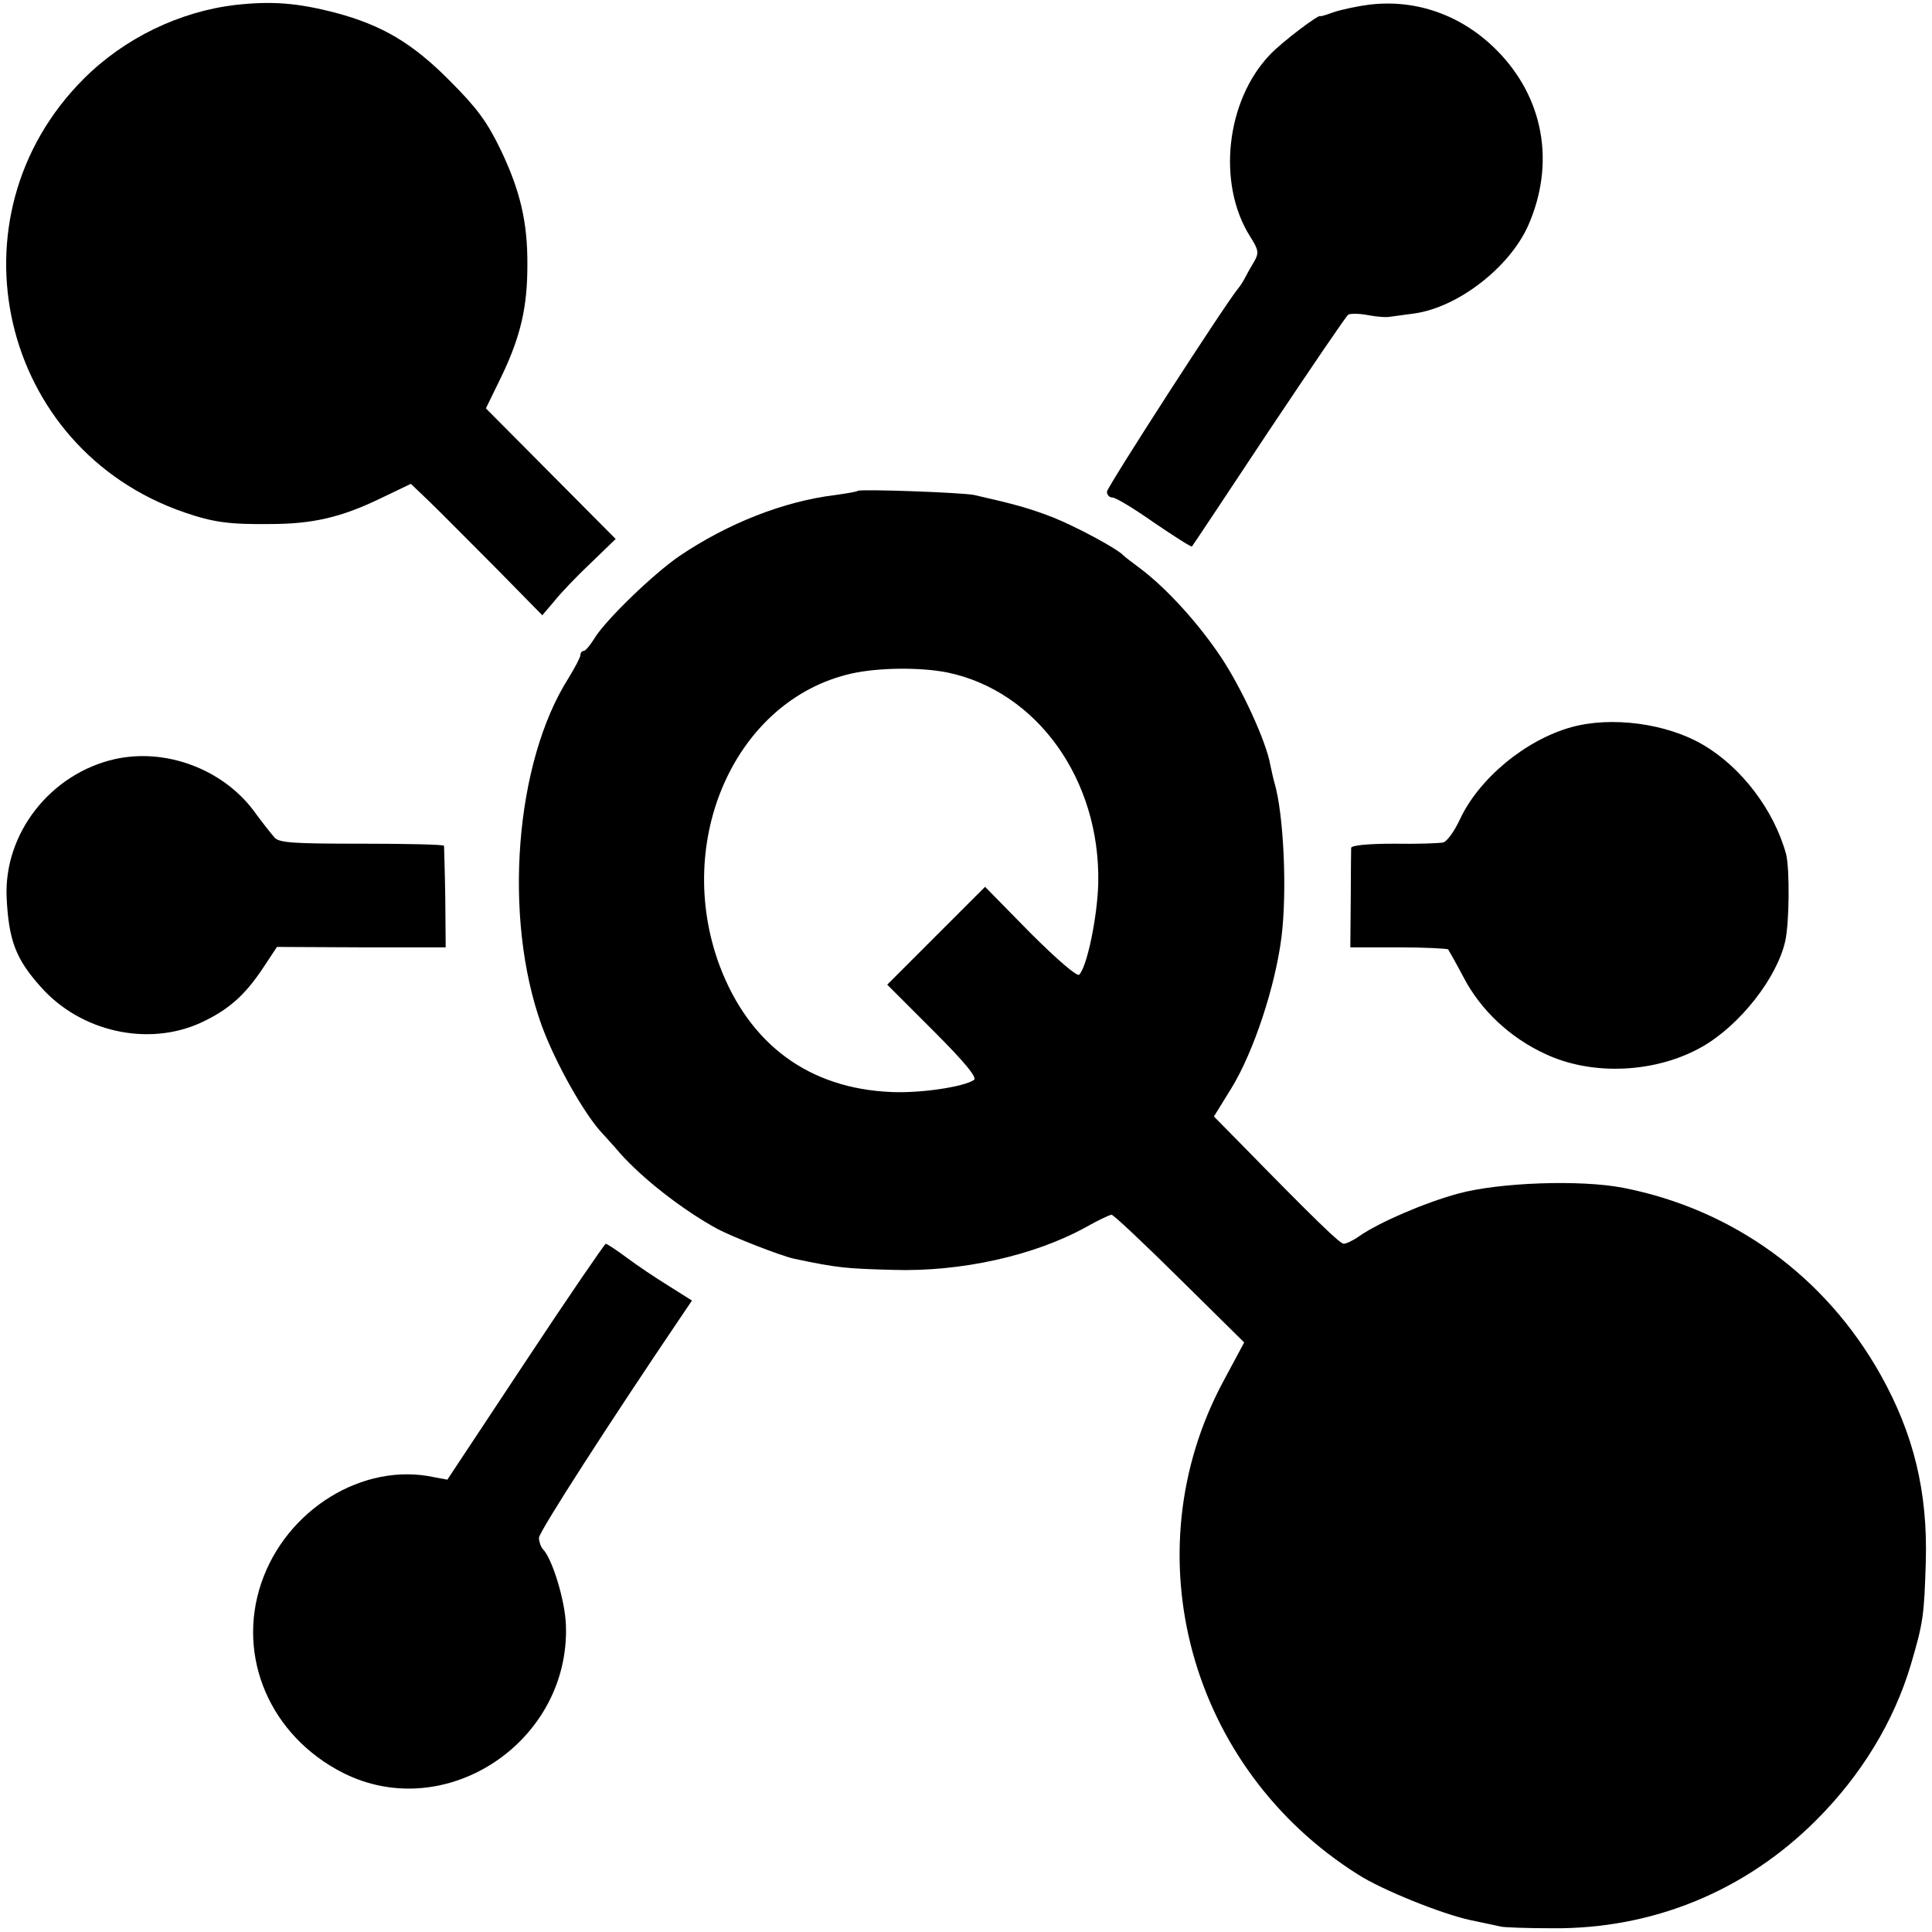
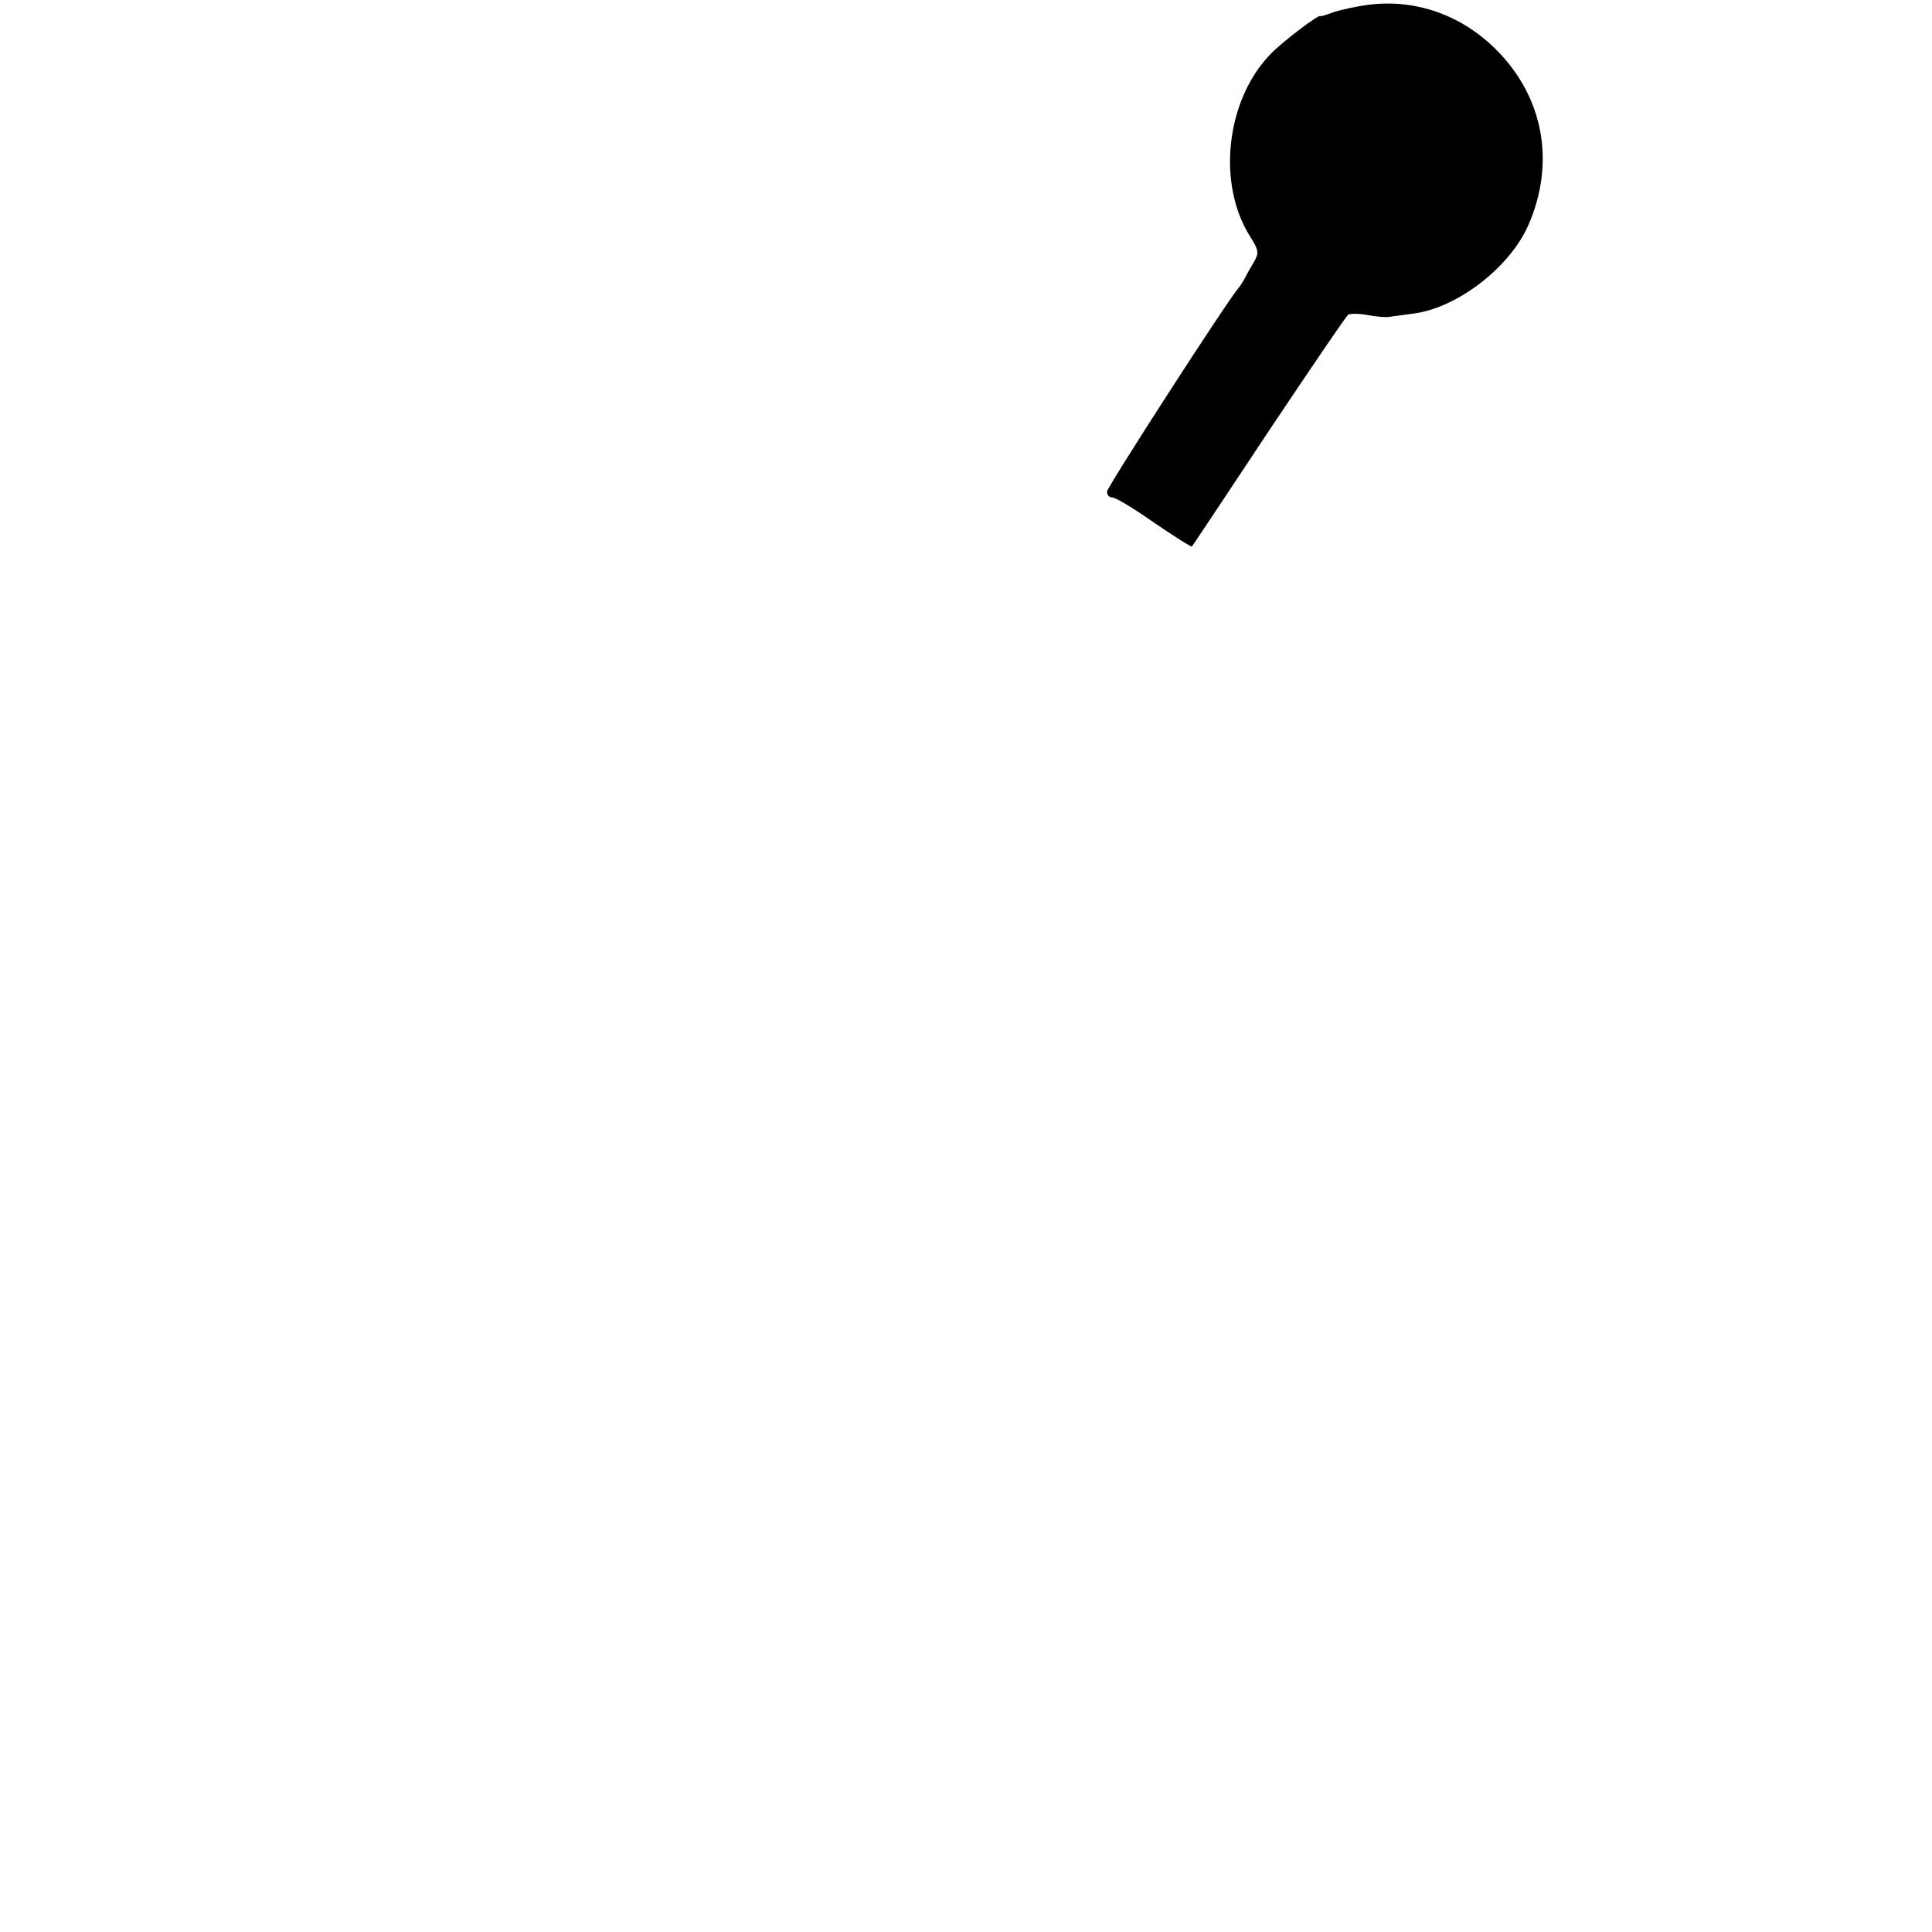
<svg xmlns="http://www.w3.org/2000/svg" version="1.0" width="466pt" height="466pt" viewBox="0 0 466 466" preserveAspectRatio="xMidYMid meet">
  <g transform="translate(0,466) scale(0.1,-0.1)" fill="#000000" stroke="none">
-     <path d="M567 4648 c-134 -16 -267 -80 -365 -178 -333 -333 -203 -893 243 -1046 70 -24 108 -29 205 -28 104 0 173 16 268 62 l73 35 46 -44 c25 -24 96 -96 158 -158 l113 -115 29 34 c15 19 55 61 88 92 l60 58 -156 157 -157 158 38 78 c46 96 62 167 62 266 1 104 -17 181 -65 281 -33 68 -58 101 -122 165 -90 91 -163 134 -275 164 -92 24 -154 29 -243 19z" />
    <path d="M3305 4649 c-33 -4 -73 -13 -90 -19 -16 -6 -30 -10 -30 -9 0 8 -94 -63 -122 -93 -106 -111 -128 -311 -48 -438 21 -33 22 -40 10 -61 -8 -13 -18 -31 -22 -39 -4 -8 -11 -19 -16 -25 -29 -34 -317 -480 -317 -491 0 -8 6 -14 13 -14 8 0 53 -27 101 -61 49 -33 89 -59 91 -57 2 2 85 127 185 278 101 151 187 278 192 281 5 3 26 3 47 -1 21 -4 45 -6 54 -4 9 1 35 5 59 8 105 15 229 111 274 212 66 150 38 309 -77 424 -83 83 -192 122 -304 109z" />
-     <path d="M2069 3476 c-2 -2 -26 -6 -54 -10 -124 -15 -259 -68 -376 -147 -63 -43 -180 -156 -206 -200 -10 -16 -21 -29 -25 -29 -4 0 -8 -4 -8 -10 0 -5 -13 -30 -29 -56 -129 -203 -158 -577 -65 -836 33 -91 105 -219 149 -264 5 -6 24 -26 40 -45 55 -62 151 -137 235 -183 38 -20 153 -65 185 -72 104 -22 125 -24 240 -27 162 -5 339 34 464 103 30 17 58 30 62 30 5 0 78 -69 164 -154 l156 -154 -51 -95 c-222 -415 -81 -932 325 -1188 59 -38 202 -95 270 -110 33 -7 67 -14 75 -16 8 -2 65 -4 125 -4 241 -2 464 89 636 261 108 108 187 237 228 375 30 102 32 118 36 247 5 169 -29 309 -109 452 -133 237 -355 399 -621 451 -103 20 -299 13 -398 -14 -81 -22 -192 -70 -239 -103 -14 -10 -31 -18 -37 -18 -9 0 -69 58 -249 242 l-64 65 42 68 c54 88 106 246 121 365 14 113 5 298 -17 372 -3 10 -7 29 -10 43 -10 57 -69 185 -119 260 -54 81 -131 166 -195 214 -19 14 -37 28 -40 31 -14 16 -113 69 -170 92 -57 22 -93 32 -190 54 -28 6 -276 15 -281 10z m216 -438 c216 -45 369 -258 364 -508 -2 -81 -27 -202 -46 -221 -5 -5 -53 36 -118 101 l-109 111 -118 -118 -118 -118 111 -111 c78 -78 107 -114 98 -119 -26 -17 -129 -32 -198 -29 -199 8 -343 114 -415 304 -113 303 38 641 316 705 66 15 167 16 233 3z" />
-     <path d="M3790 2906 c-111 -31 -223 -124 -269 -223 -13 -28 -31 -53 -40 -55 -9 -2 -62 -4 -118 -3 -64 0 -103 -4 -104 -10 0 -5 -1 -62 -1 -125 l-1 -115 116 0 c64 0 118 -3 120 -5 2 -3 19 -33 37 -67 41 -79 112 -146 197 -185 114 -54 269 -46 380 18 90 52 179 165 199 254 10 45 11 174 2 210 -29 106 -108 210 -201 264 -87 51 -220 69 -317 42z" />
-     <path d="M277 2829 c-155 -35 -268 -179 -261 -334 5 -103 22 -148 82 -215 96 -109 259 -145 386 -87 67 31 106 66 149 130 l35 53 204 -1 203 0 -1 120 c-1 66 -3 122 -3 125 -1 3 -90 5 -198 5 -165 0 -200 2 -211 15 -7 8 -31 38 -52 67 -76 99 -211 149 -333 122z" />
-     <path d="M1267 1375 l-188 -284 -32 6 c-171 37 -357 -78 -417 -256 -60 -178 22 -368 197 -457 247 -125 548 74 538 356 -2 60 -33 161 -56 184 -5 6 -9 18 -9 27 0 14 172 281 346 538 l23 34 -57 36 c-31 19 -77 50 -101 68 -24 18 -47 33 -50 33 -3 -1 -91 -129 -194 -285z" />
  </g>
</svg>